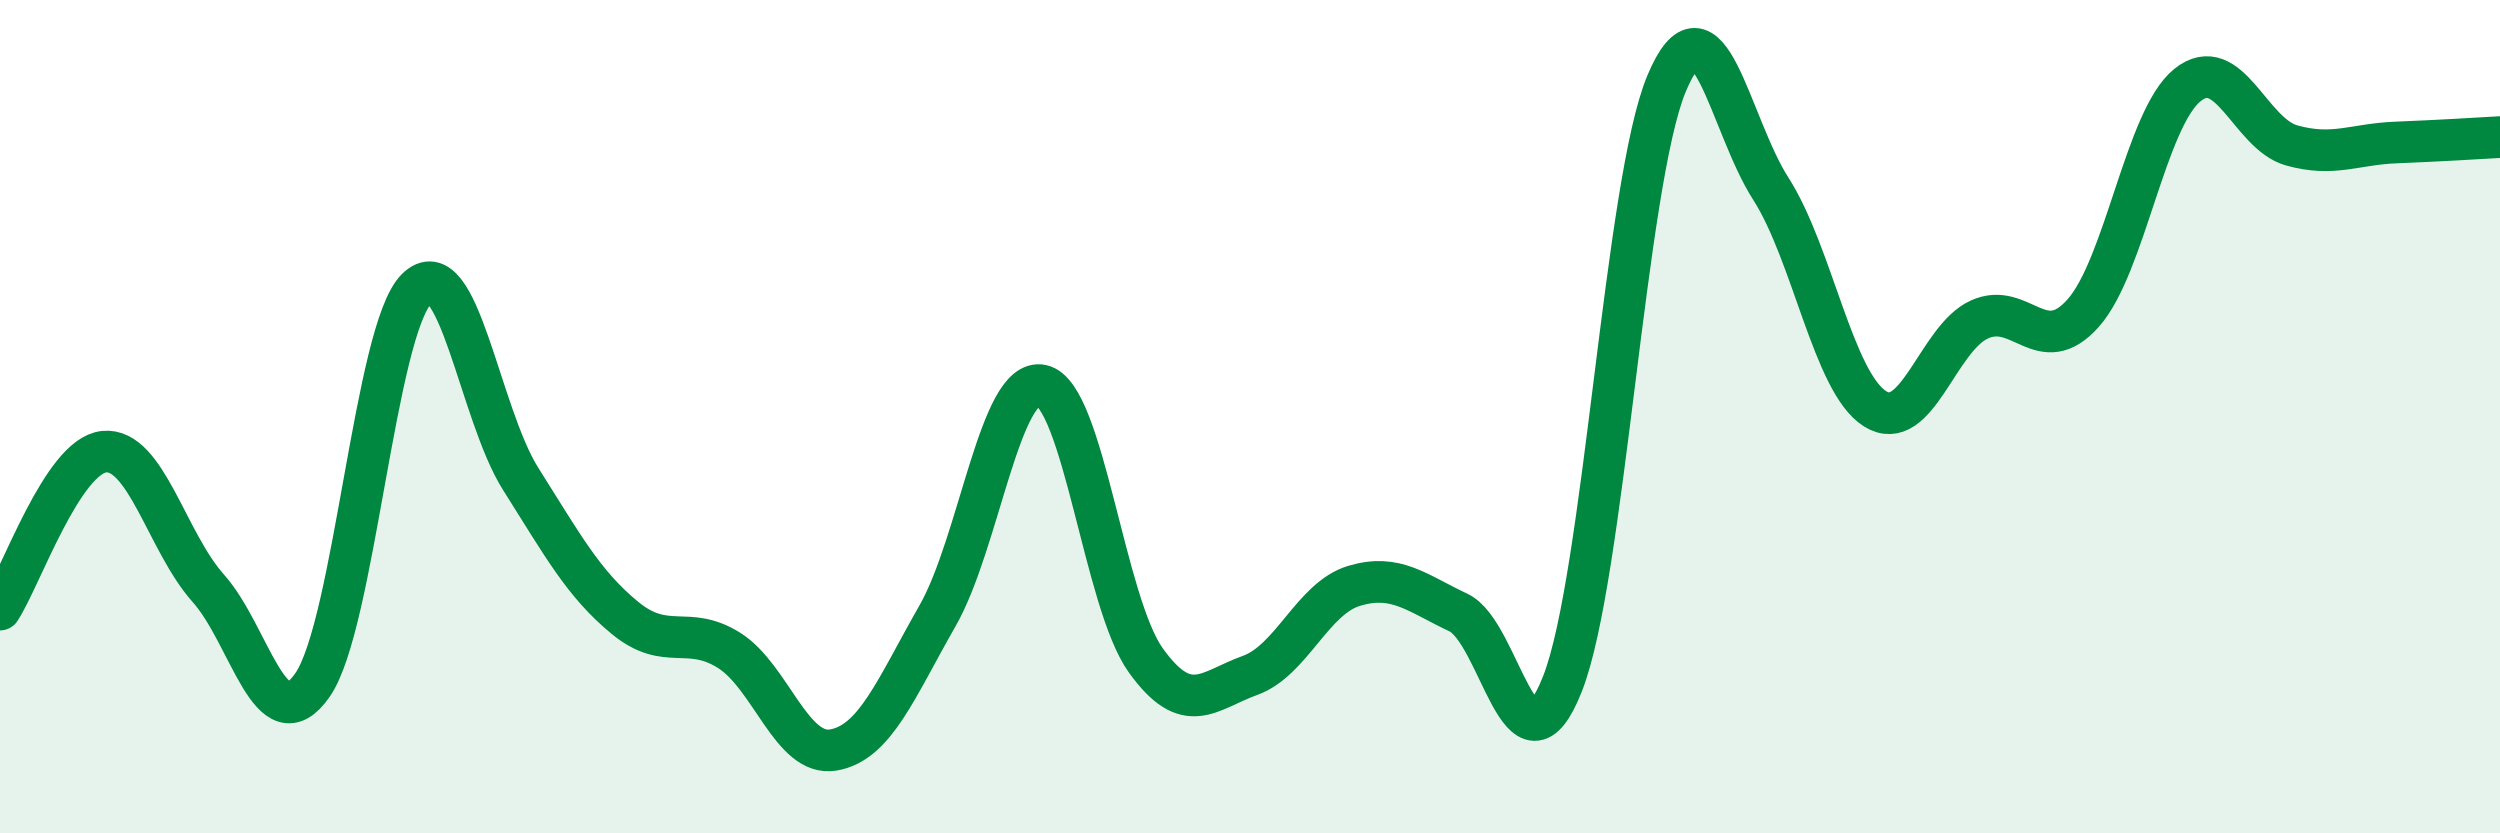
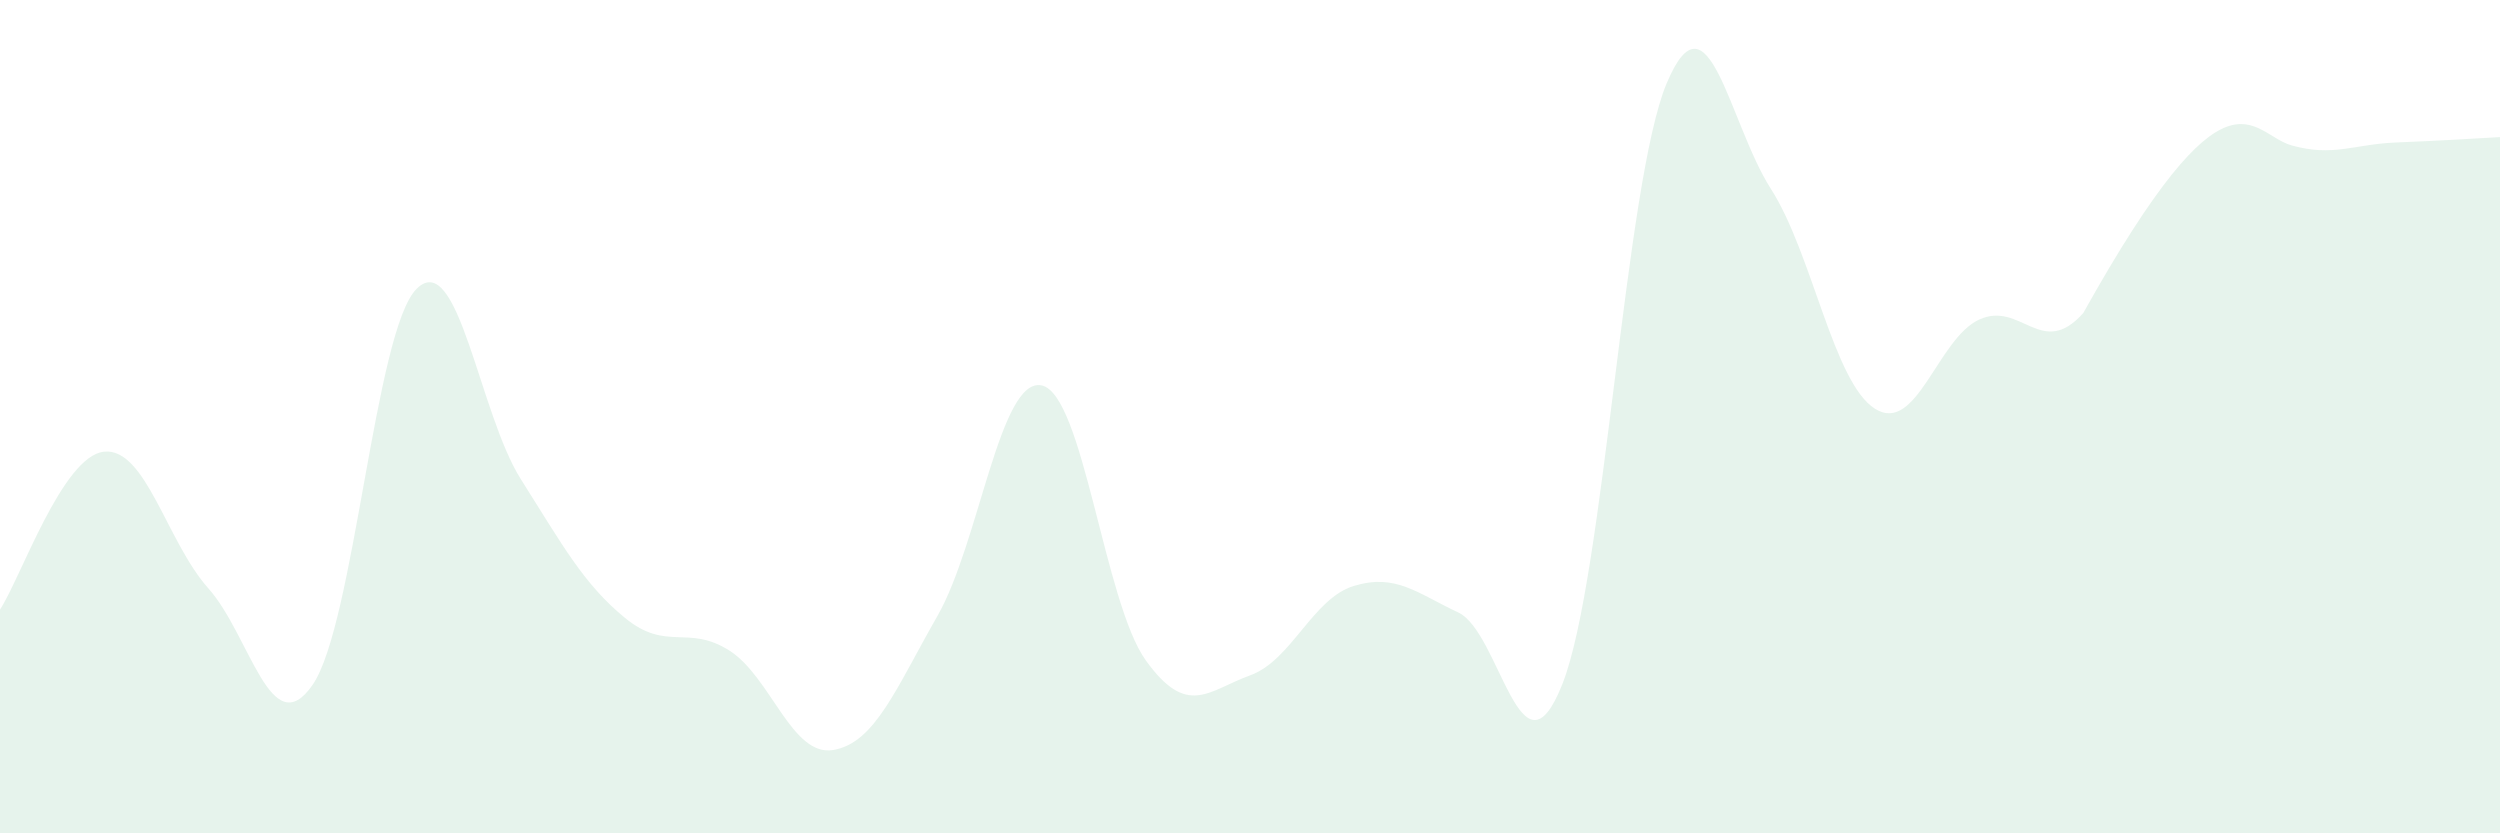
<svg xmlns="http://www.w3.org/2000/svg" width="60" height="20" viewBox="0 0 60 20">
-   <path d="M 0,14.63 C 0.5,13.87 1.5,10.94 2.5,10.84 C 3.5,10.74 4,13 5,14.12 C 6,15.24 6.5,17.88 7.5,16.44 C 8.5,15 9,7.92 10,6.93 C 11,5.94 11.5,9.92 12.5,11.5 C 13.5,13.08 14,14.01 15,14.83 C 16,15.65 16.5,14.98 17.5,15.61 C 18.5,16.24 19,18.17 20,18 C 21,17.83 21.5,16.53 22.5,14.78 C 23.5,13.03 24,9.04 25,9.25 C 26,9.46 26.5,14.46 27.5,15.85 C 28.5,17.24 29,16.57 30,16.21 C 31,15.85 31.5,14.36 32.5,14.06 C 33.5,13.76 34,14.23 35,14.7 C 36,15.17 36.5,18.95 37.5,16.41 C 38.5,13.87 39,4.38 40,2 C 41,-0.38 41.5,2.97 42.5,4.53 C 43.5,6.09 44,9.18 45,9.81 C 46,10.44 46.5,8.13 47.5,7.67 C 48.5,7.21 49,8.64 50,7.51 C 51,6.38 51.5,2.84 52.5,2.04 C 53.5,1.24 54,3.21 55,3.49 C 56,3.77 56.5,3.46 57.5,3.42 C 58.5,3.38 59.5,3.32 60,3.29L60 20L0 20Z" fill="#008740" opacity="0.1" stroke-linecap="round" stroke-linejoin="round" />
-   <path d="M 0,14.63 C 0.5,13.87 1.5,10.94 2.5,10.84 C 3.5,10.74 4,13 5,14.12 C 6,15.24 6.5,17.88 7.5,16.44 C 8.5,15 9,7.92 10,6.93 C 11,5.94 11.5,9.92 12.5,11.5 C 13.5,13.08 14,14.01 15,14.83 C 16,15.65 16.5,14.98 17.5,15.61 C 18.5,16.24 19,18.17 20,18 C 21,17.83 21.5,16.53 22.5,14.78 C 23.5,13.03 24,9.04 25,9.25 C 26,9.46 26.5,14.46 27.5,15.85 C 28.5,17.24 29,16.57 30,16.21 C 31,15.85 31.5,14.36 32.5,14.06 C 33.5,13.76 34,14.23 35,14.7 C 36,15.17 36.5,18.95 37.5,16.41 C 38.5,13.87 39,4.38 40,2 C 41,-0.38 41.5,2.97 42.5,4.53 C 43.5,6.09 44,9.18 45,9.81 C 46,10.44 46.5,8.13 47.5,7.67 C 48.5,7.21 49,8.64 50,7.51 C 51,6.38 51.5,2.84 52.5,2.04 C 53.5,1.24 54,3.21 55,3.49 C 56,3.77 56.5,3.46 57.5,3.42 C 58.5,3.38 59.5,3.32 60,3.29" stroke="#008740" stroke-width="1" fill="none" stroke-linecap="round" stroke-linejoin="round" />
+   <path d="M 0,14.63 C 0.5,13.87 1.5,10.94 2.5,10.84 C 3.5,10.74 4,13 5,14.12 C 6,15.24 6.5,17.88 7.5,16.44 C 8.5,15 9,7.92 10,6.93 C 11,5.94 11.5,9.92 12.5,11.5 C 13.5,13.08 14,14.01 15,14.83 C 16,15.65 16.5,14.98 17.5,15.61 C 18.5,16.24 19,18.17 20,18 C 21,17.83 21.5,16.53 22.5,14.78 C 23.5,13.03 24,9.04 25,9.25 C 26,9.46 26.5,14.46 27.5,15.85 C 28.5,17.24 29,16.57 30,16.21 C 31,15.85 31.5,14.36 32.5,14.06 C 33.5,13.76 34,14.23 35,14.7 C 36,15.17 36.5,18.95 37.5,16.41 C 38.5,13.87 39,4.38 40,2 C 41,-0.38 41.5,2.97 42.5,4.53 C 43.5,6.09 44,9.18 45,9.81 C 46,10.44 46.5,8.13 47.5,7.67 C 48.5,7.21 49,8.64 50,7.51 C 53.5,1.24 54,3.21 55,3.49 C 56,3.77 56.5,3.46 57.5,3.42 C 58.5,3.38 59.5,3.32 60,3.29L60 20L0 20Z" fill="#008740" opacity="0.1" stroke-linecap="round" stroke-linejoin="round" />
</svg>